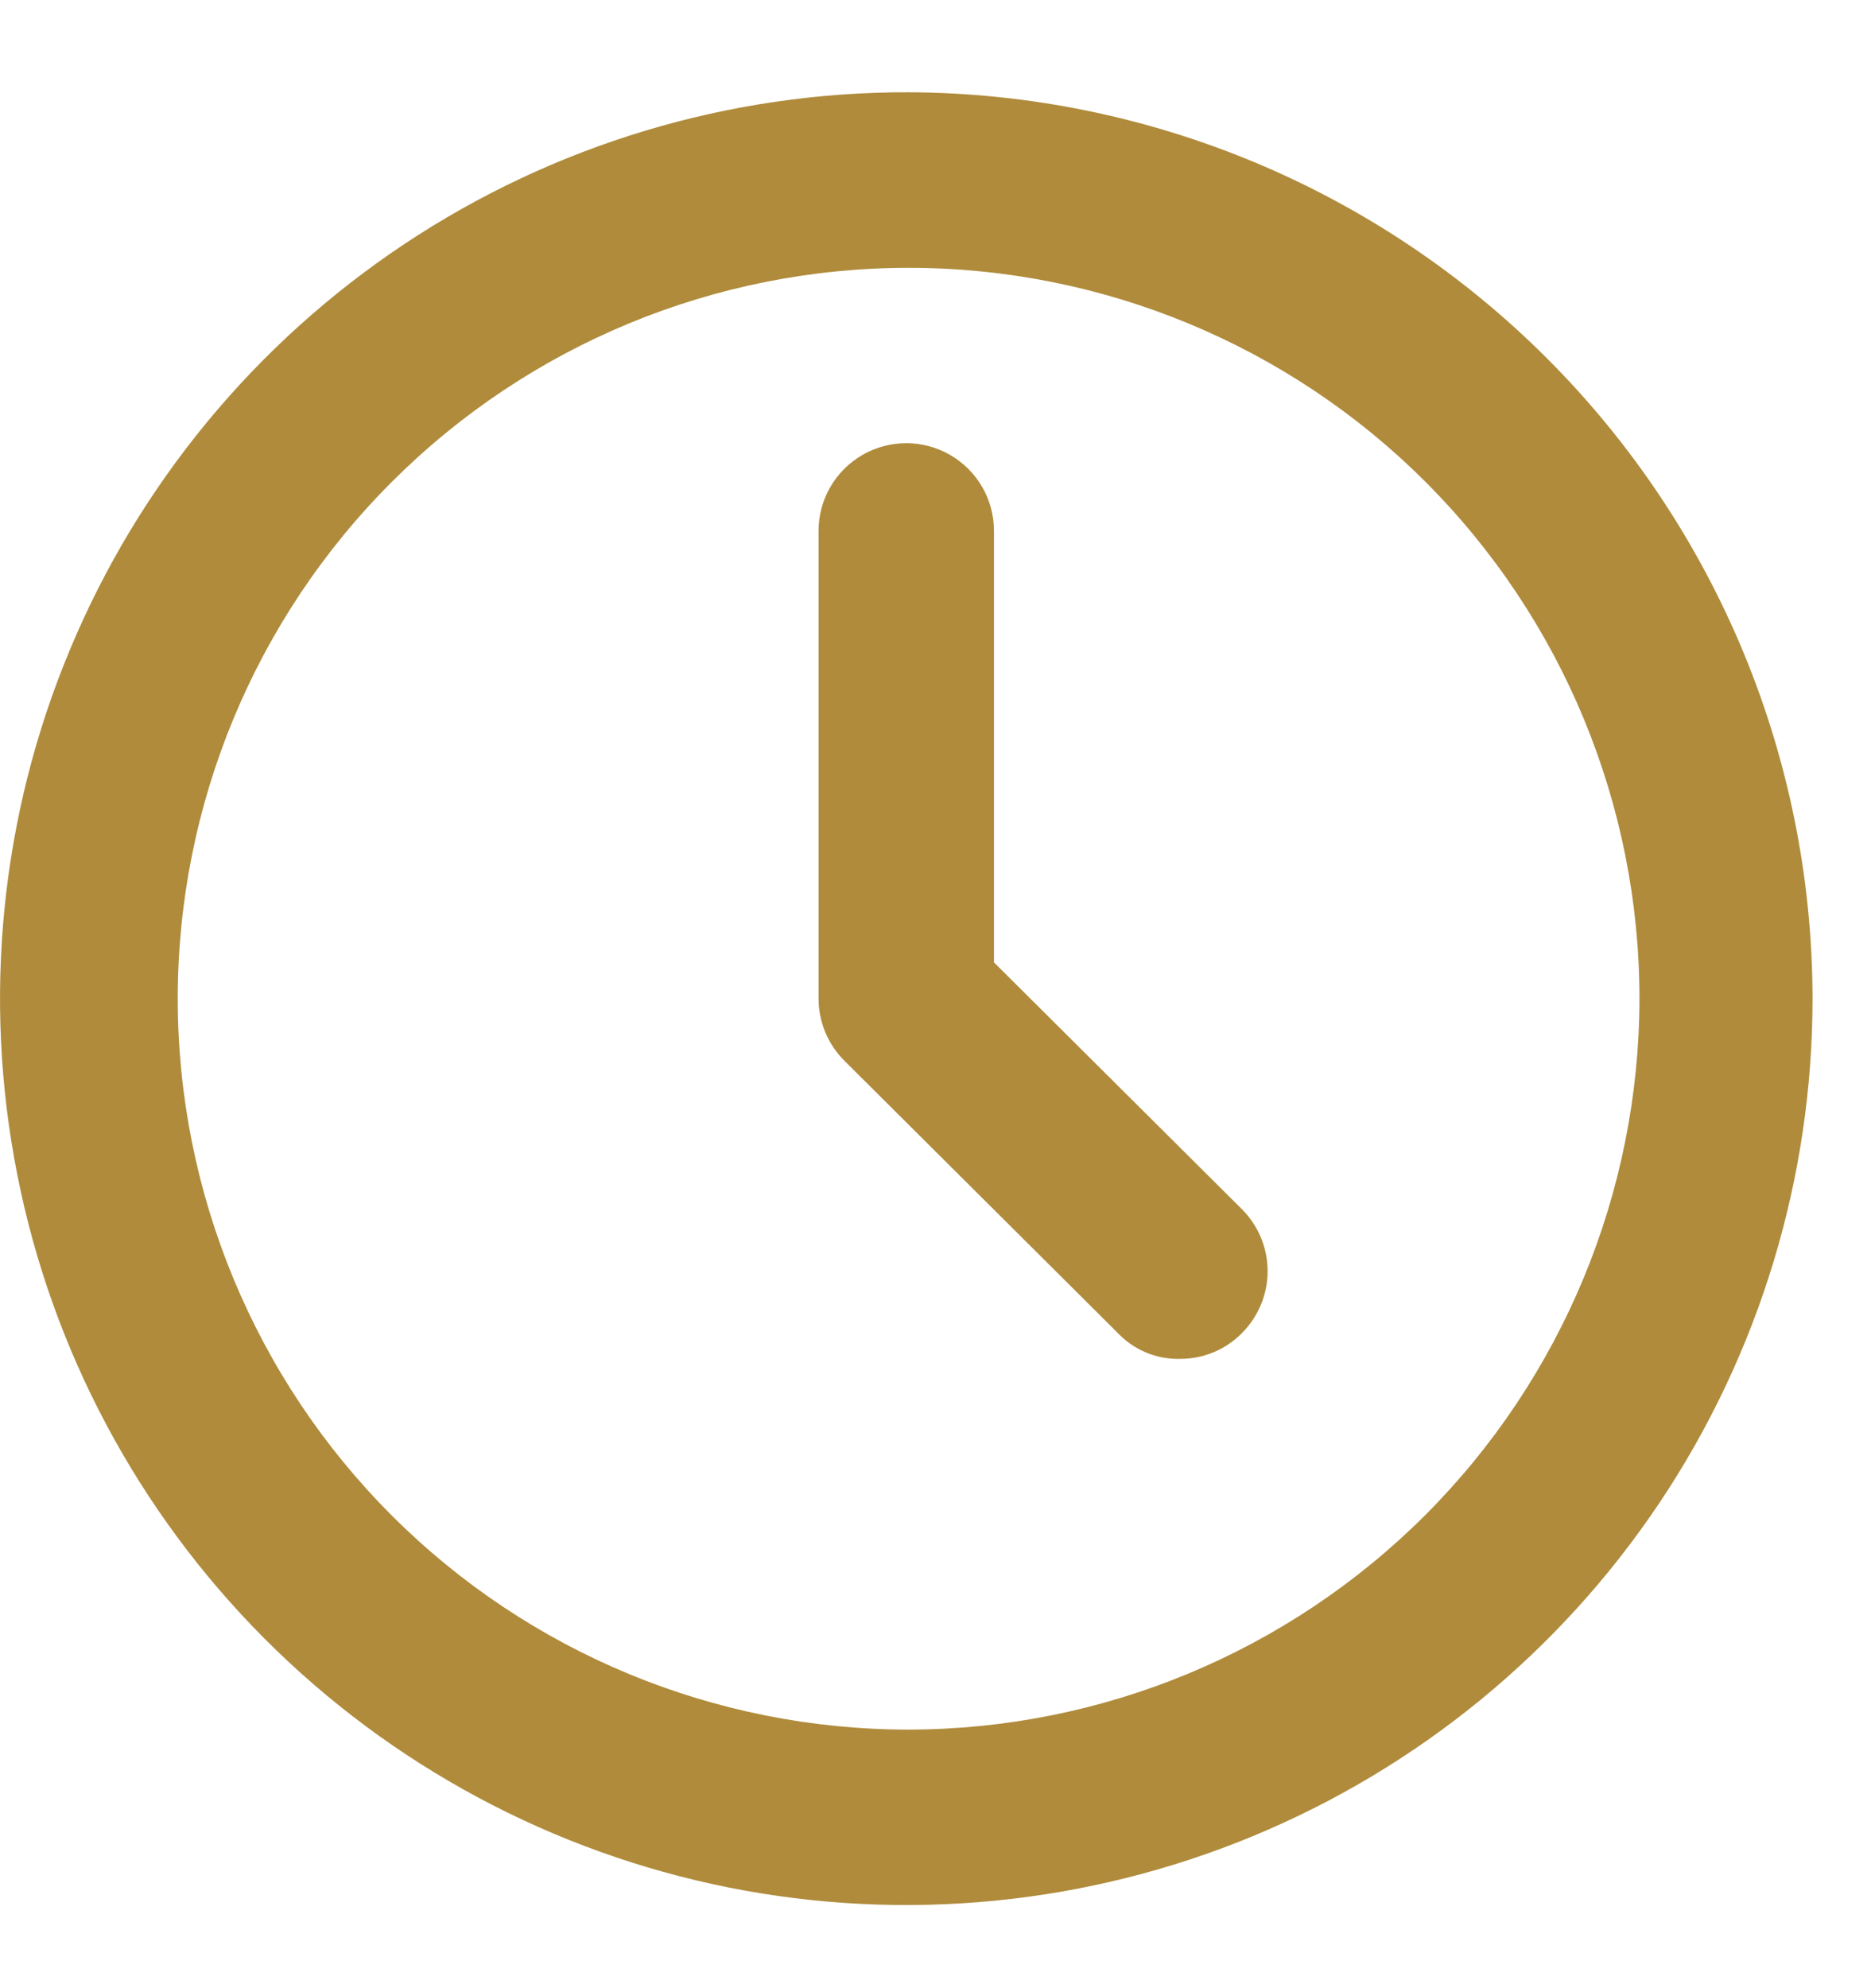
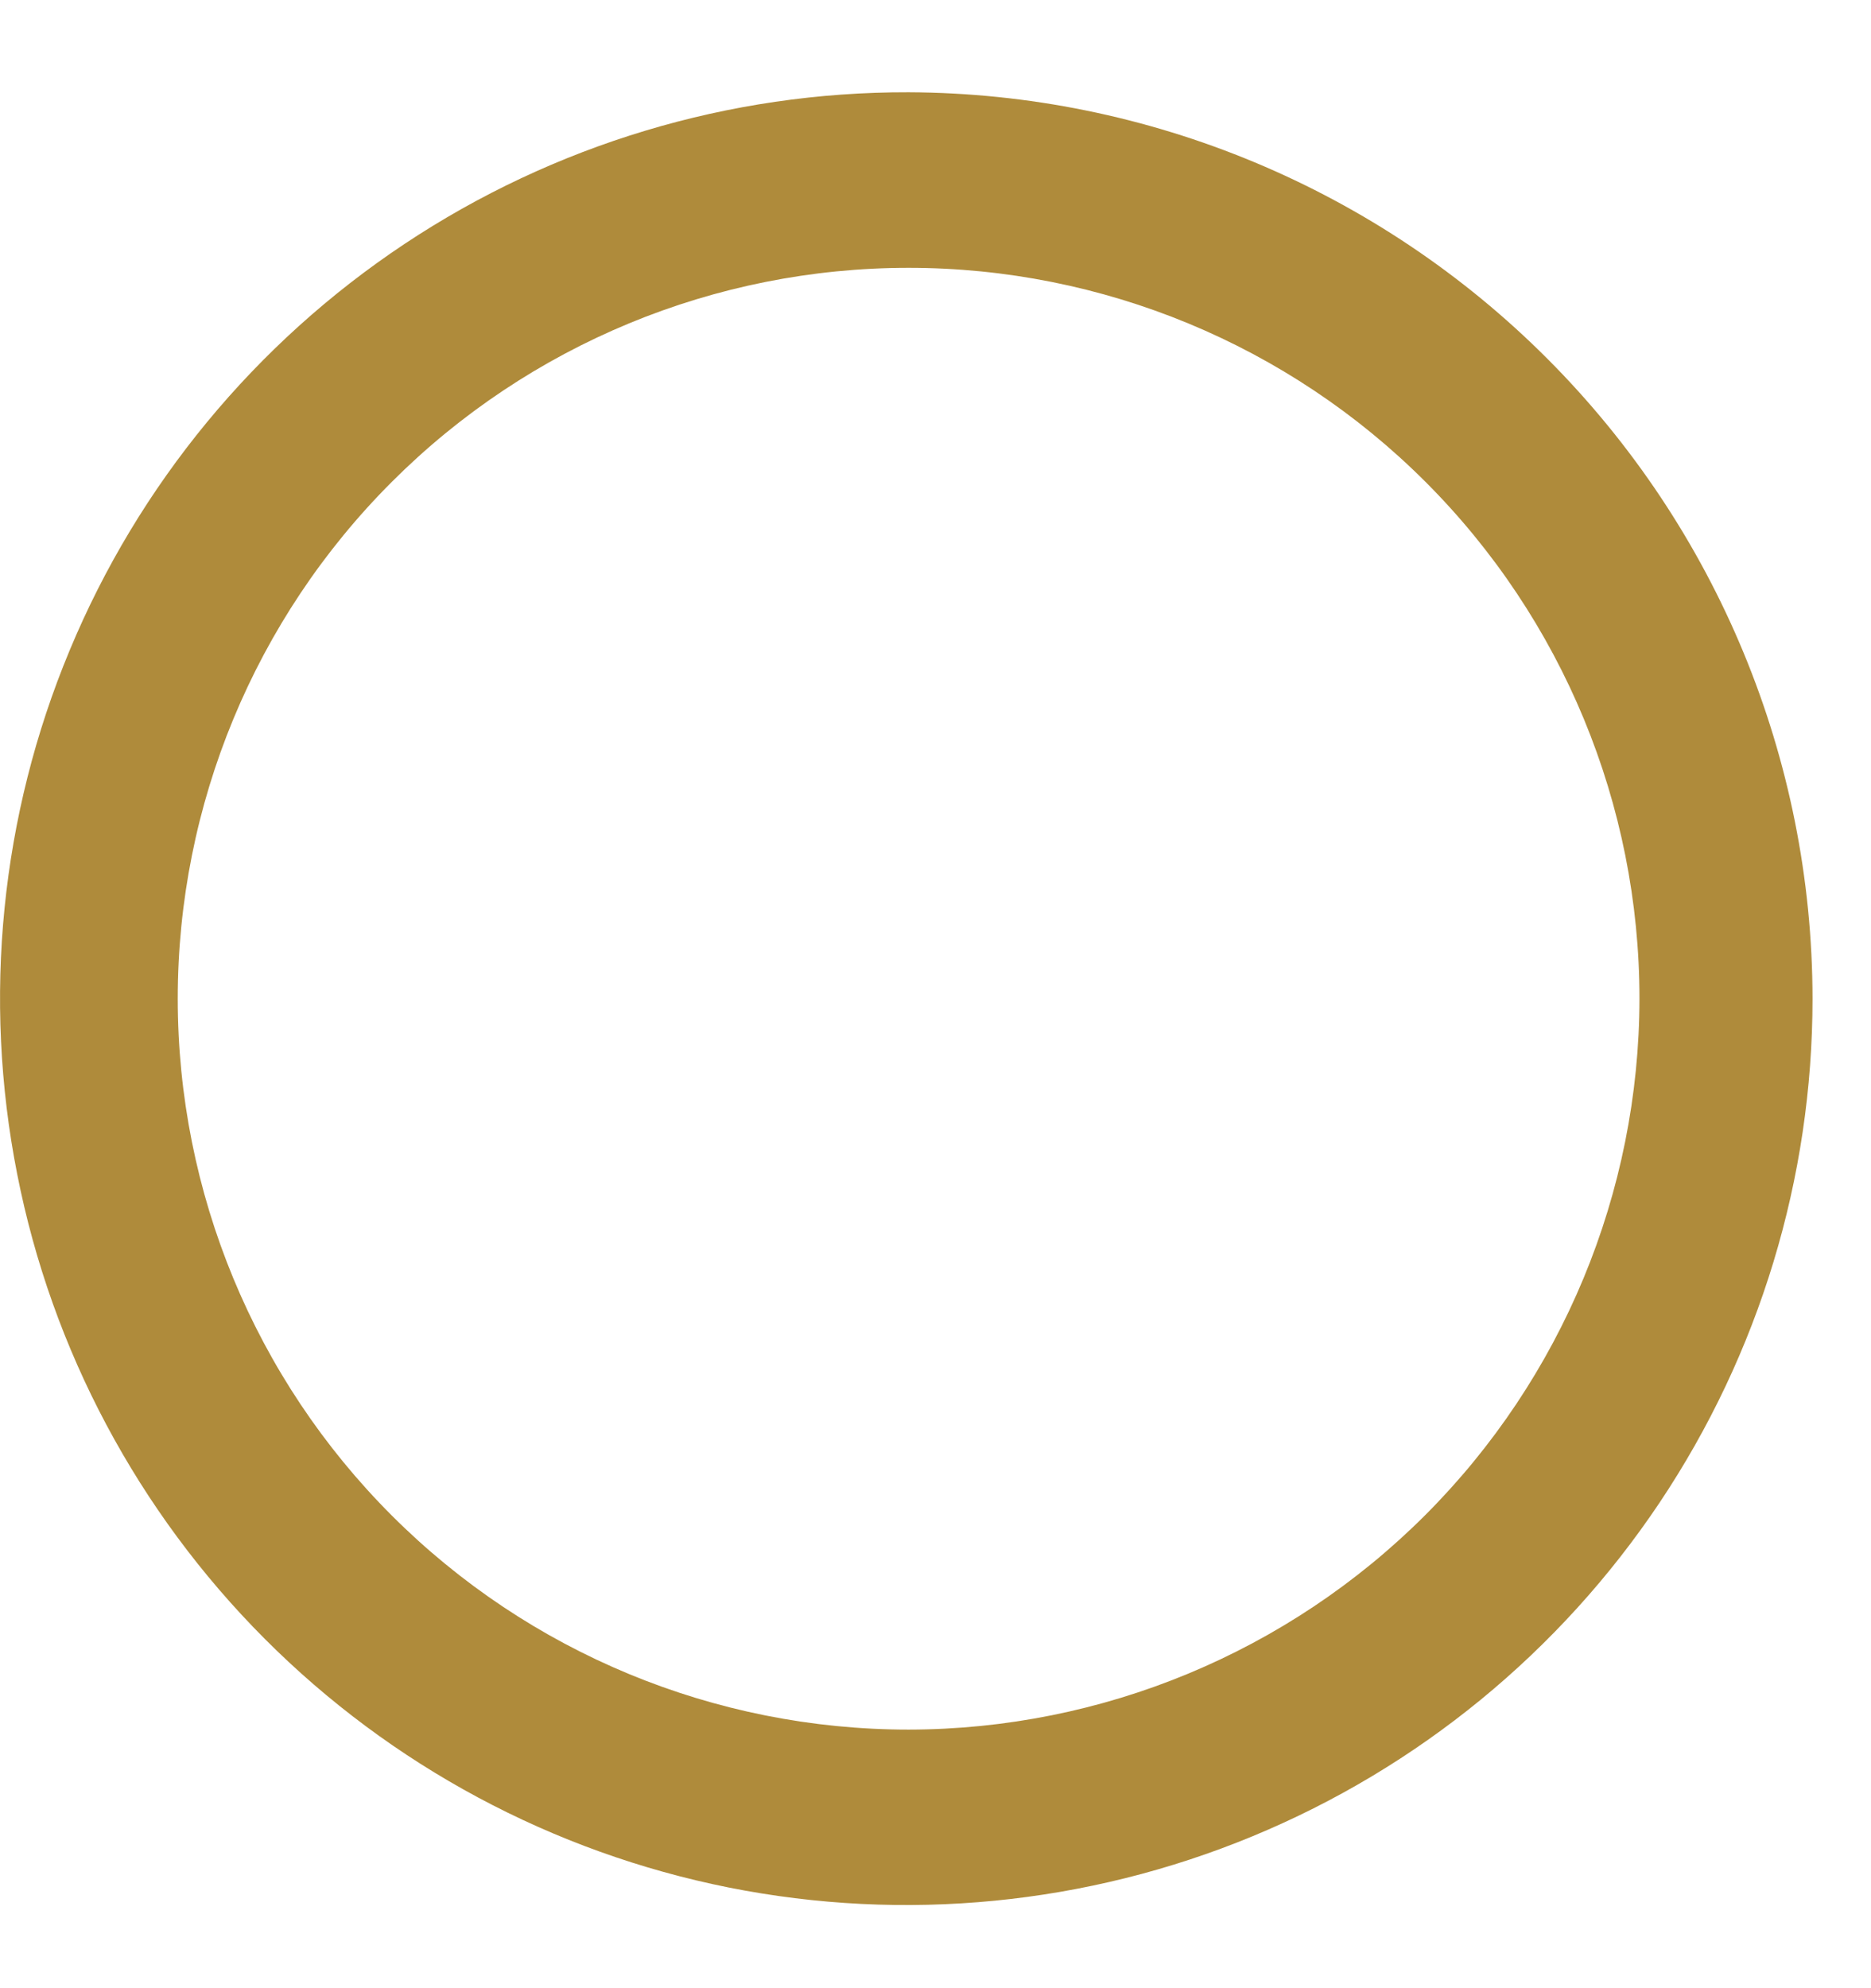
<svg xmlns="http://www.w3.org/2000/svg" width="16" height="17" viewBox="0 0 16 17" fill="none">
  <path d="M7.77 0.789C6.236 0.785 4.736 1.237 3.459 2.086C2.182 2.935 1.185 4.144 0.596 5.56C0.006 6.975 -0.15 8.534 0.147 10.039C0.443 11.544 1.18 12.926 2.263 14.012C3.346 15.098 4.727 15.838 6.231 16.139C7.735 16.439 9.294 16.287 10.711 15.701C12.129 15.115 13.34 14.122 14.193 12.847C15.045 11.572 15.5 10.073 15.5 8.539C15.498 6.488 14.683 4.521 13.234 3.069C11.786 1.617 9.821 0.797 7.77 0.789L7.77 0.789ZM7.77 14.789V14.789C6.112 14.789 4.523 14.131 3.351 12.959C2.178 11.787 1.52 10.197 1.52 8.539C1.52 6.882 2.178 5.292 3.351 4.12C4.523 2.948 6.112 2.29 7.77 2.29C9.428 2.29 11.018 2.948 12.19 4.12C13.362 5.292 14.02 6.882 14.02 8.539C14.018 10.196 13.358 11.784 12.187 12.956C11.015 14.127 9.427 14.787 7.77 14.789L7.77 14.789Z" fill="#AF8B3B" />
-   <path d="M8.5 8.229V4.539C8.5 4.271 8.357 4.024 8.125 3.89C7.893 3.756 7.607 3.756 7.375 3.89C7.143 4.024 7 4.271 7 4.539V8.539C7 8.738 7.08 8.929 7.22 9.069L9.56 11.399C9.698 11.544 9.891 11.624 10.09 11.619C10.29 11.62 10.48 11.541 10.62 11.399C10.761 11.258 10.84 11.068 10.84 10.869C10.84 10.67 10.761 10.48 10.62 10.339L8.5 8.229Z" fill="#AF8B3B" />
</svg>